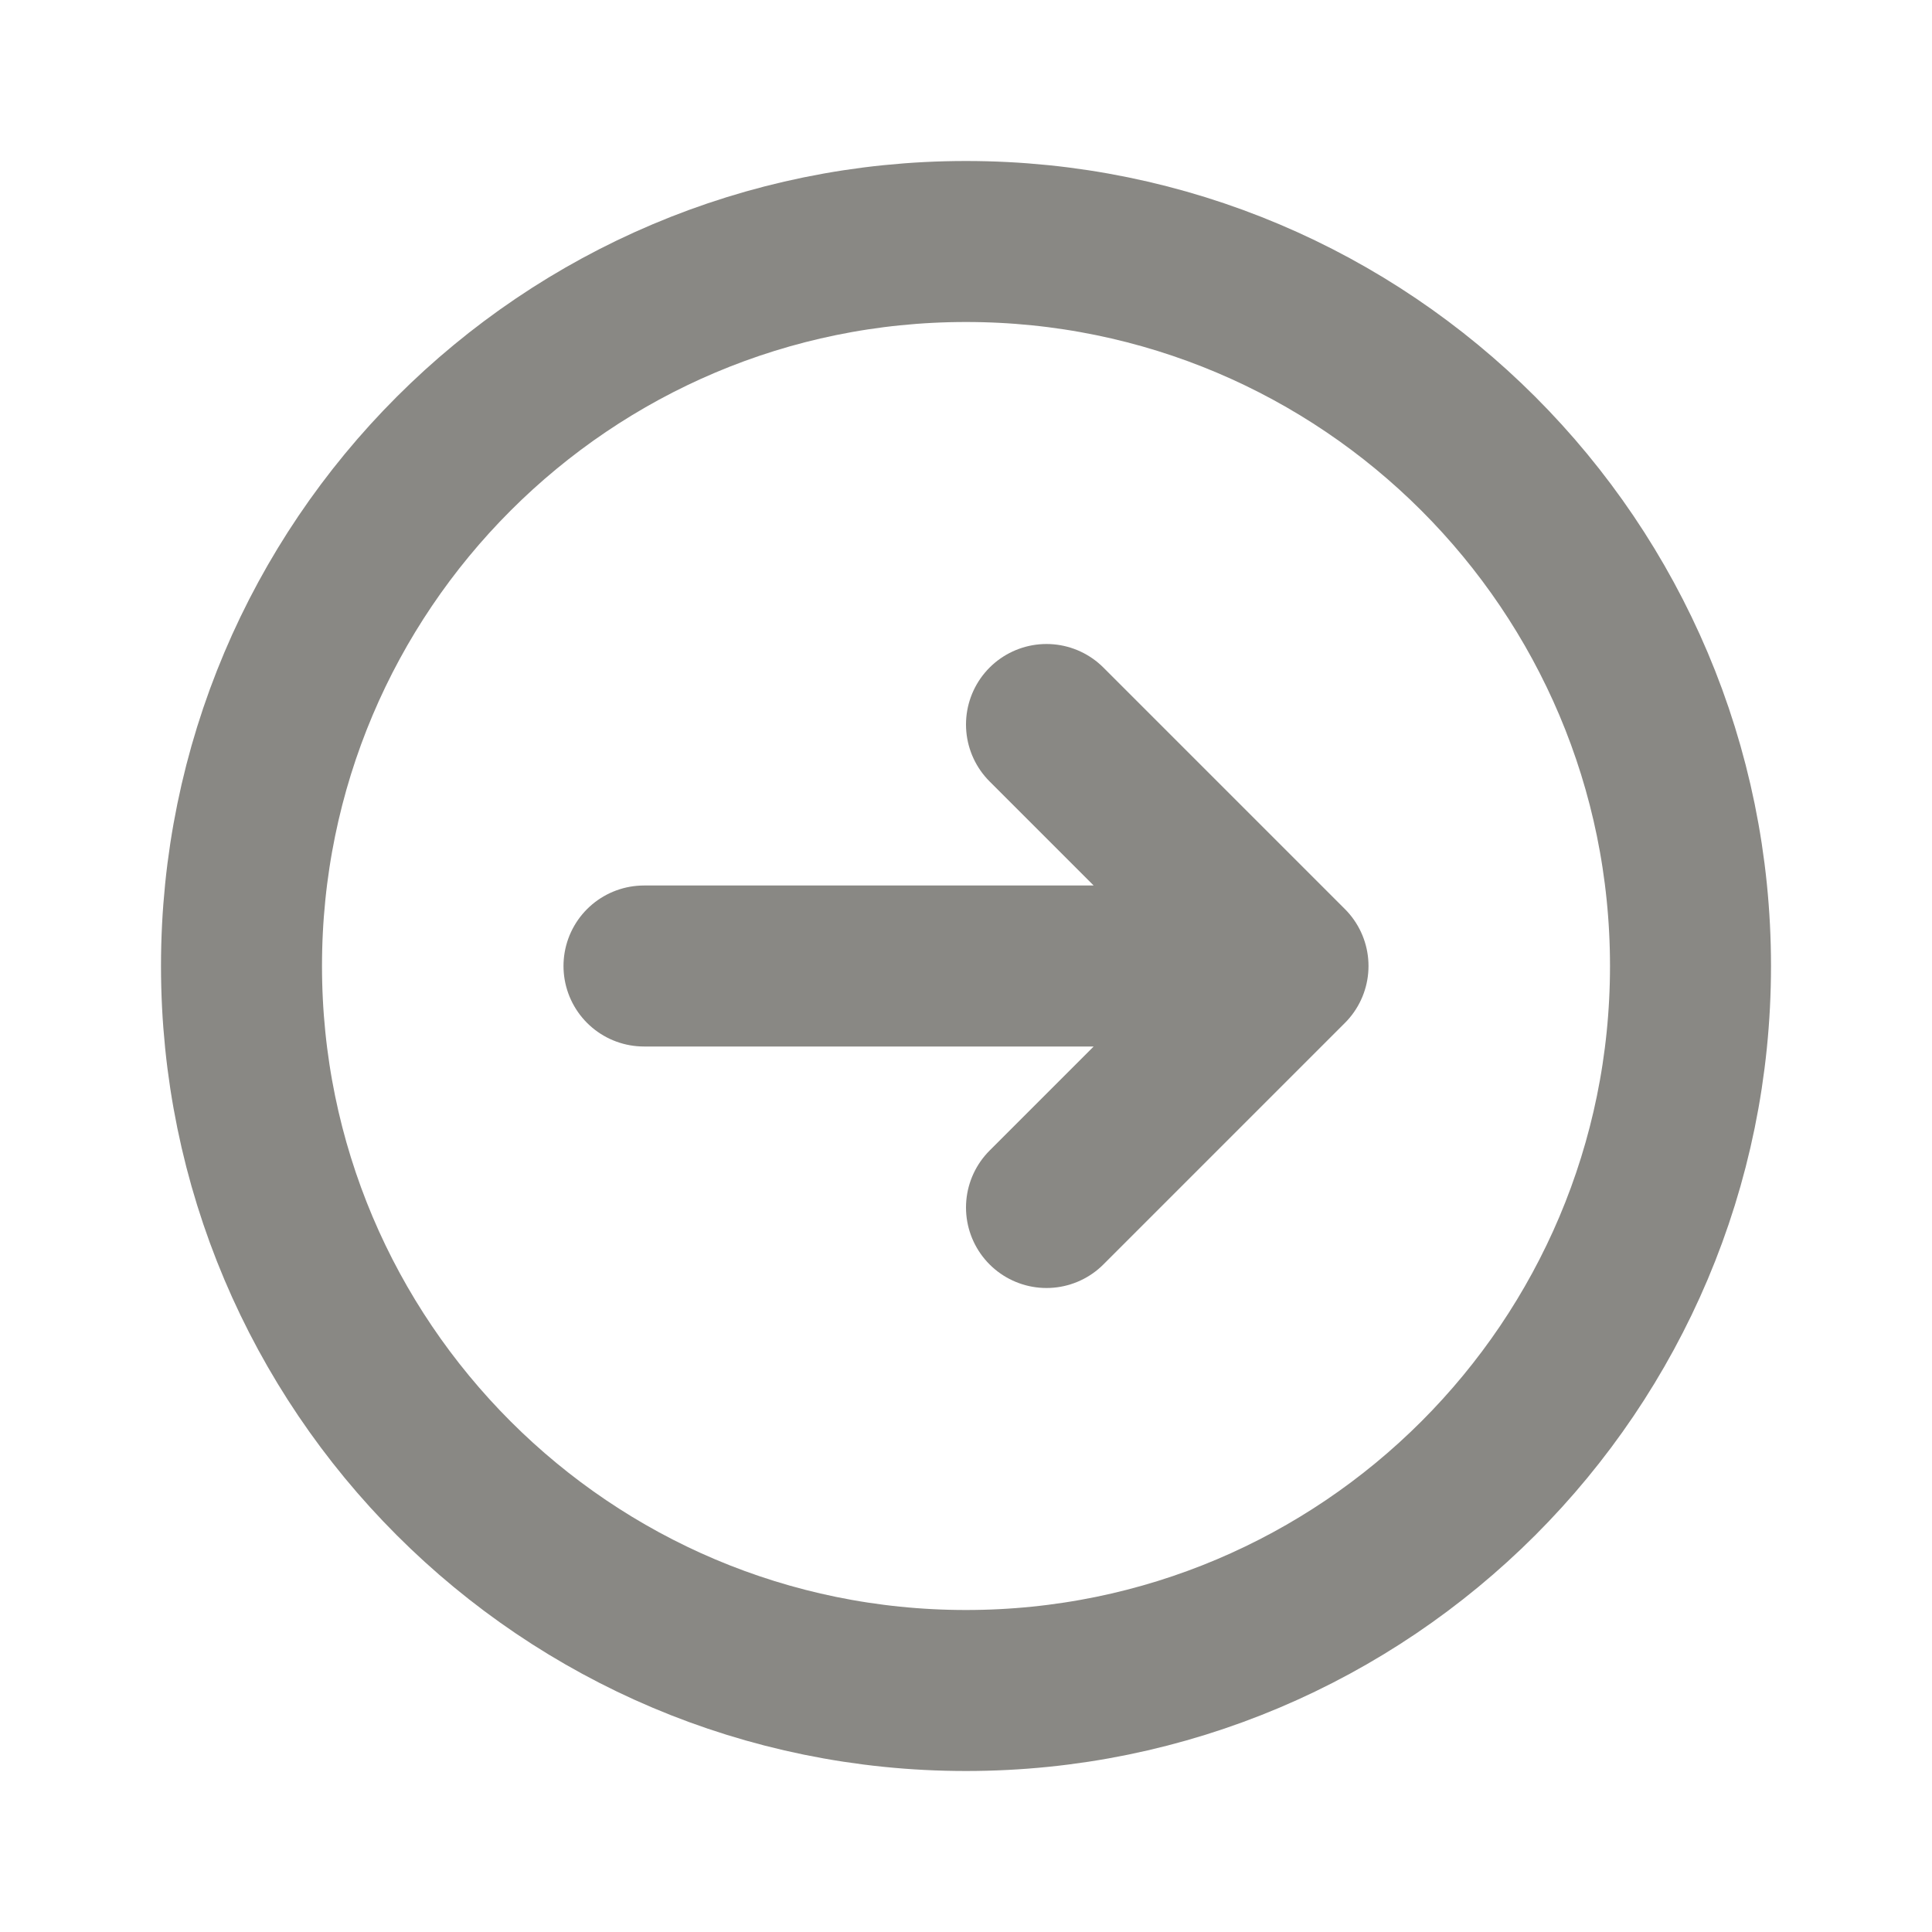
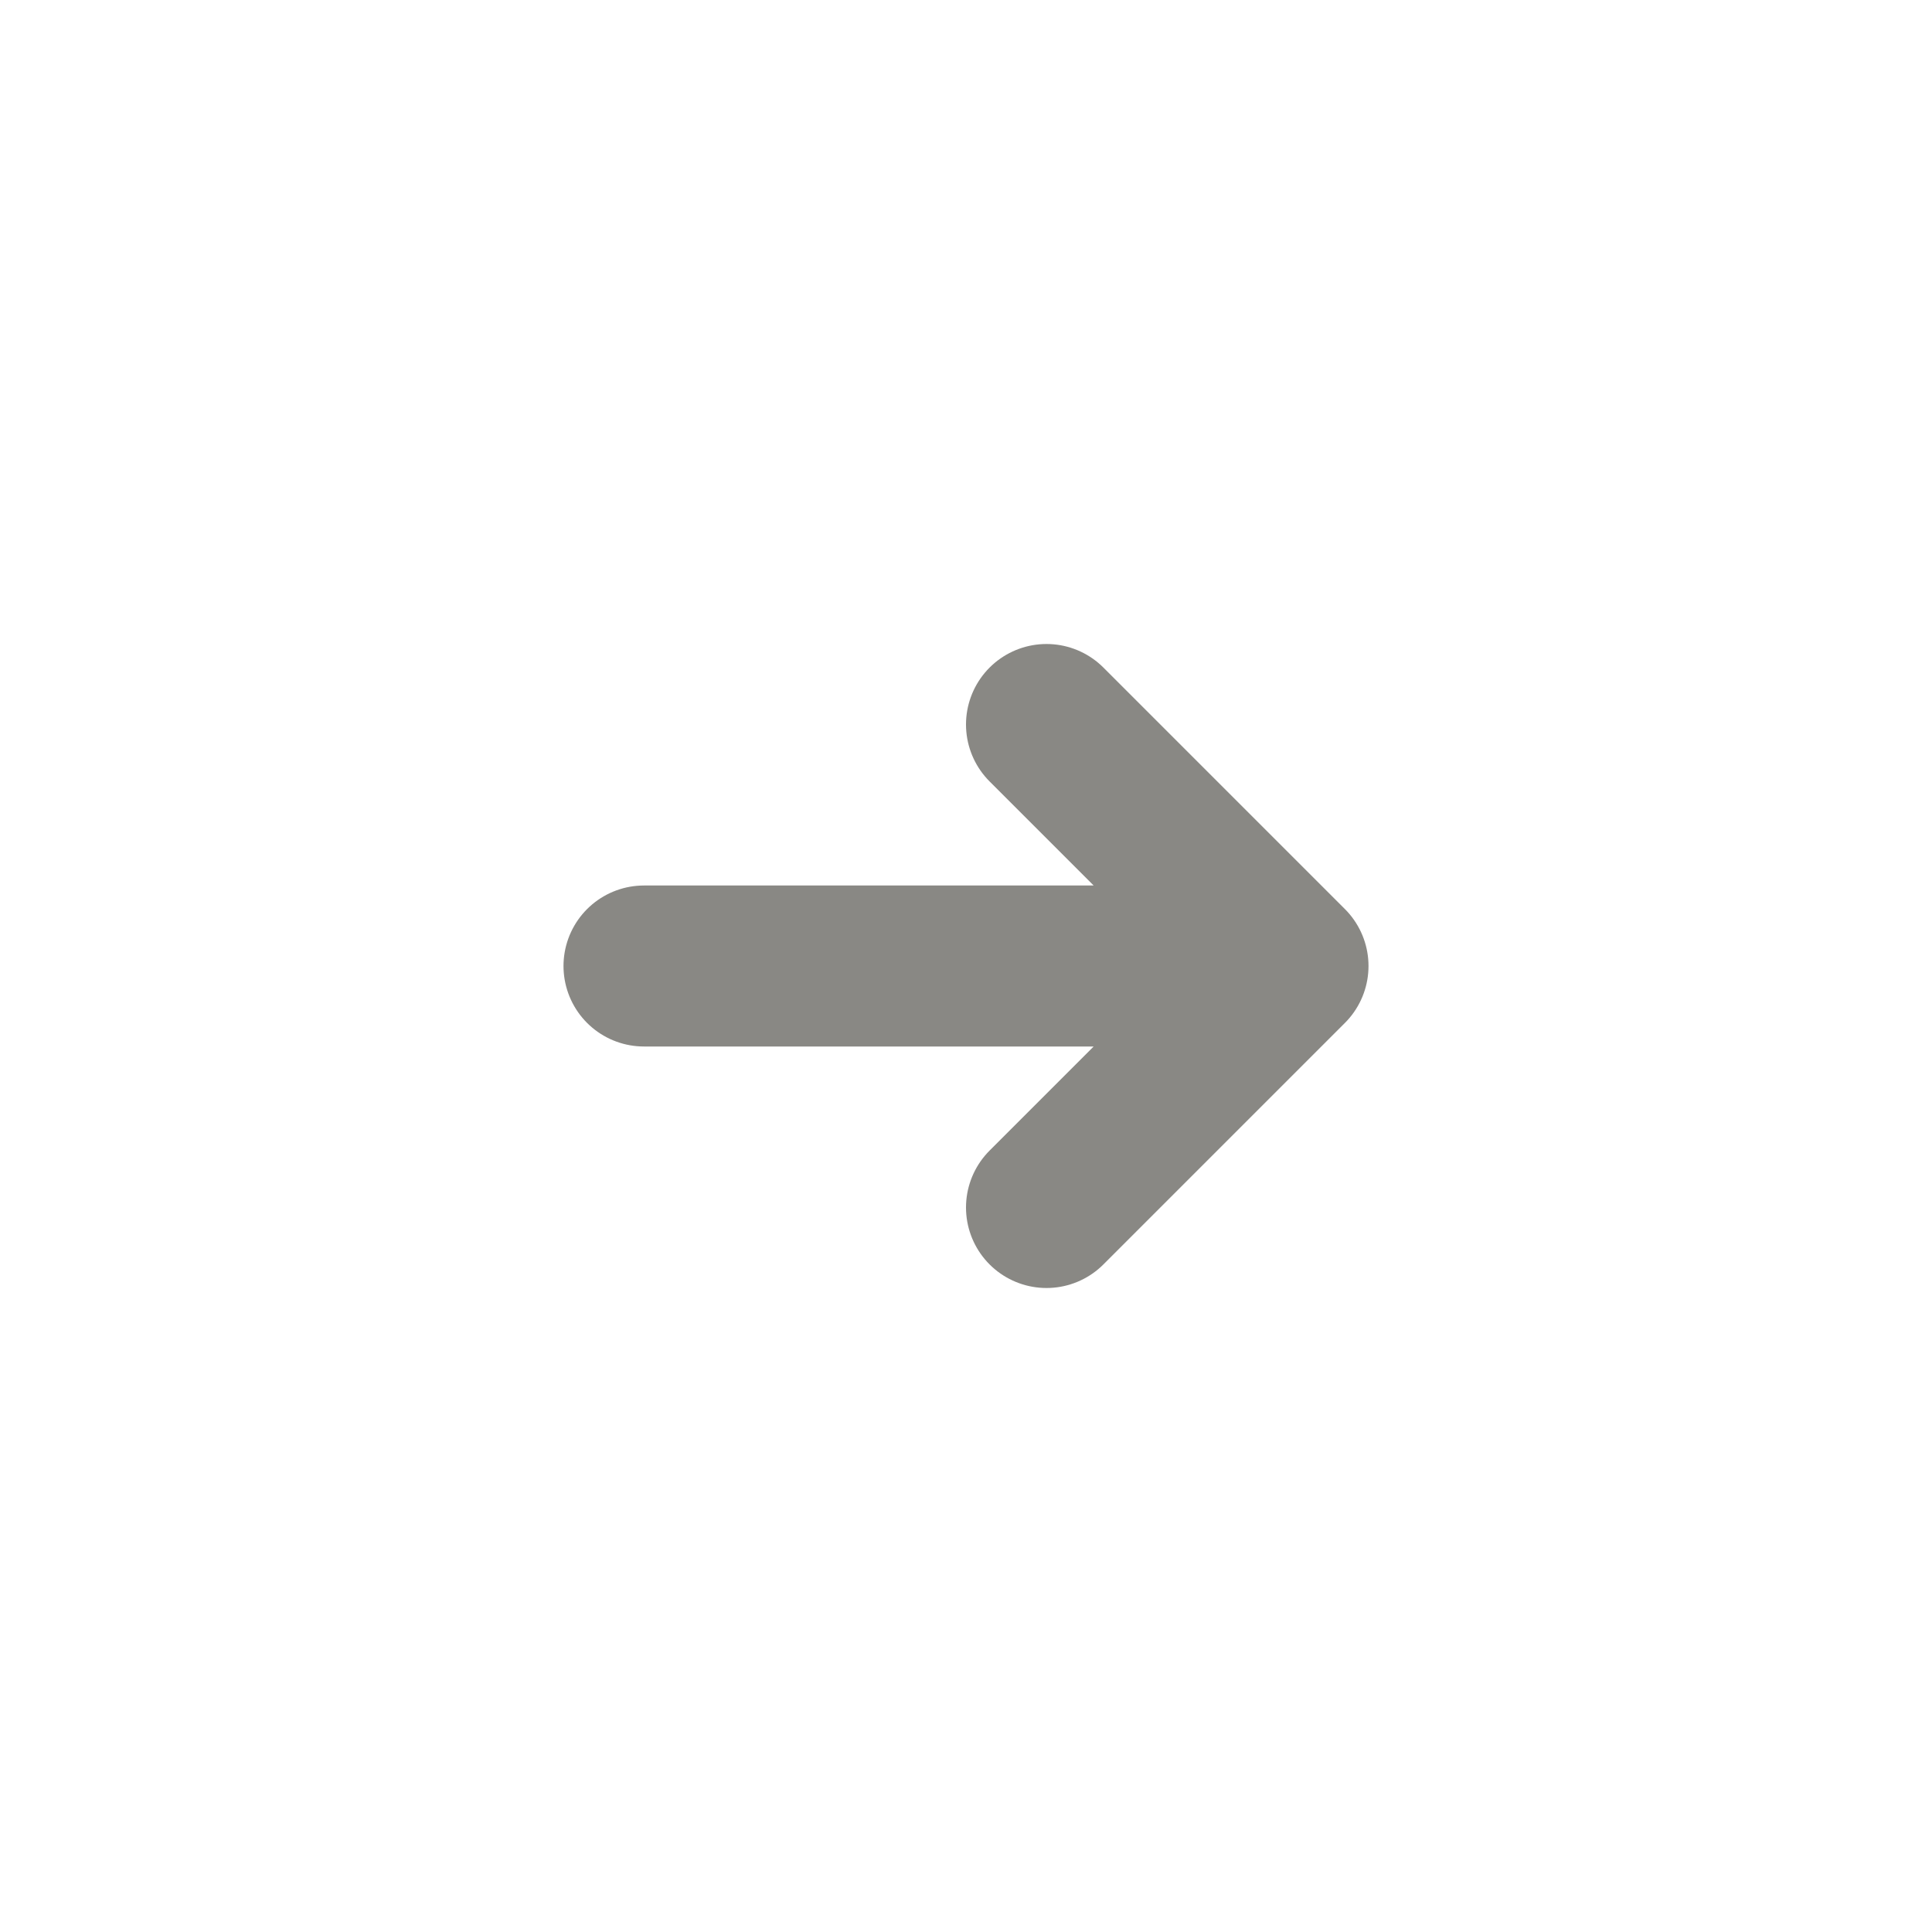
<svg xmlns="http://www.w3.org/2000/svg" width="24" height="24" viewBox="0 0 24 24" fill="none">
  <g id="Arrow / Arrow_Circle_Right">
-     <path id="Vector" d="M12 21C16.971 21 21 16.971 21 12C21 7.029 16.971 3 12 3C7.029 3 3 7.029 3 12C3 16.971 7.029 21 12 21Z" stroke="#898884" stroke-width="2" stroke-linecap="round" stroke-linejoin="round" />
    <path id="Vector_2" d="M13 15L16 12M16 12L13 9M16 12L8 12" stroke="#898884" stroke-width="2" stroke-linecap="round" stroke-linejoin="round" />
  </g>
</svg>